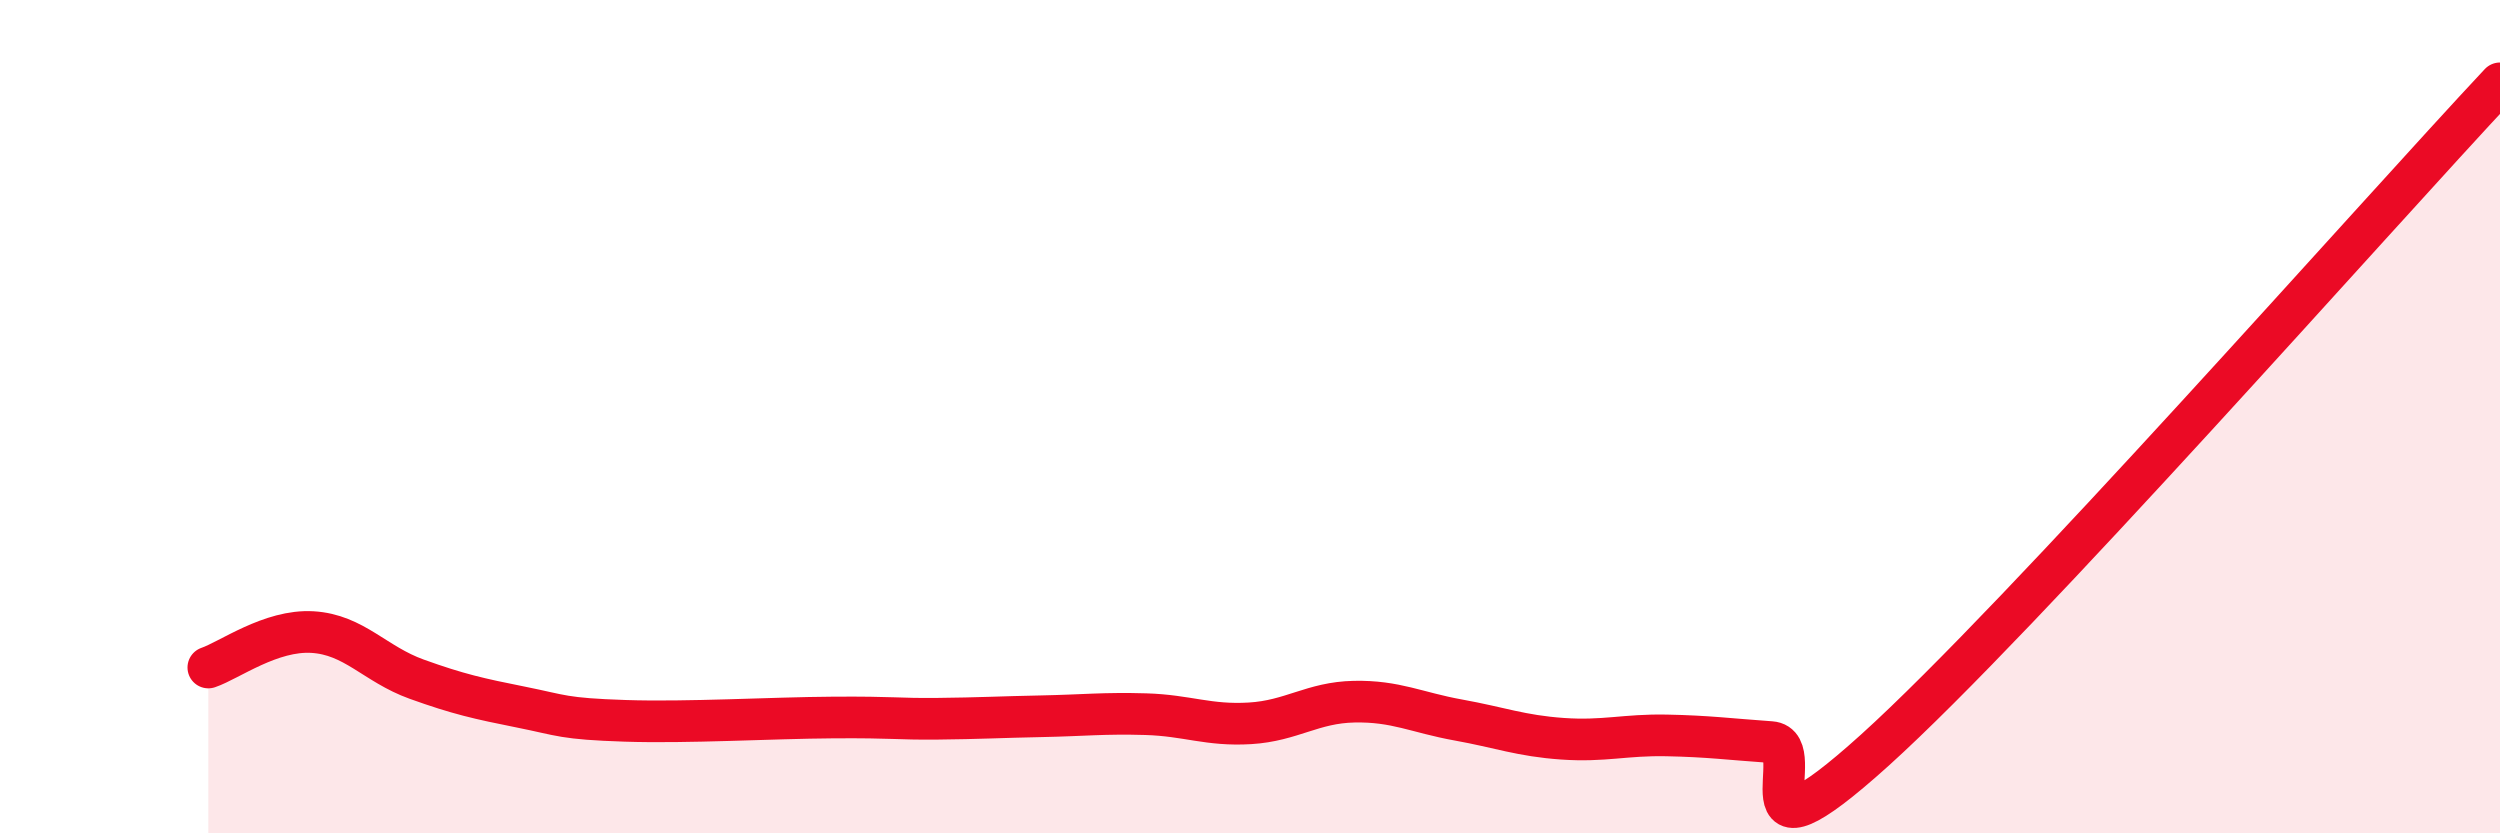
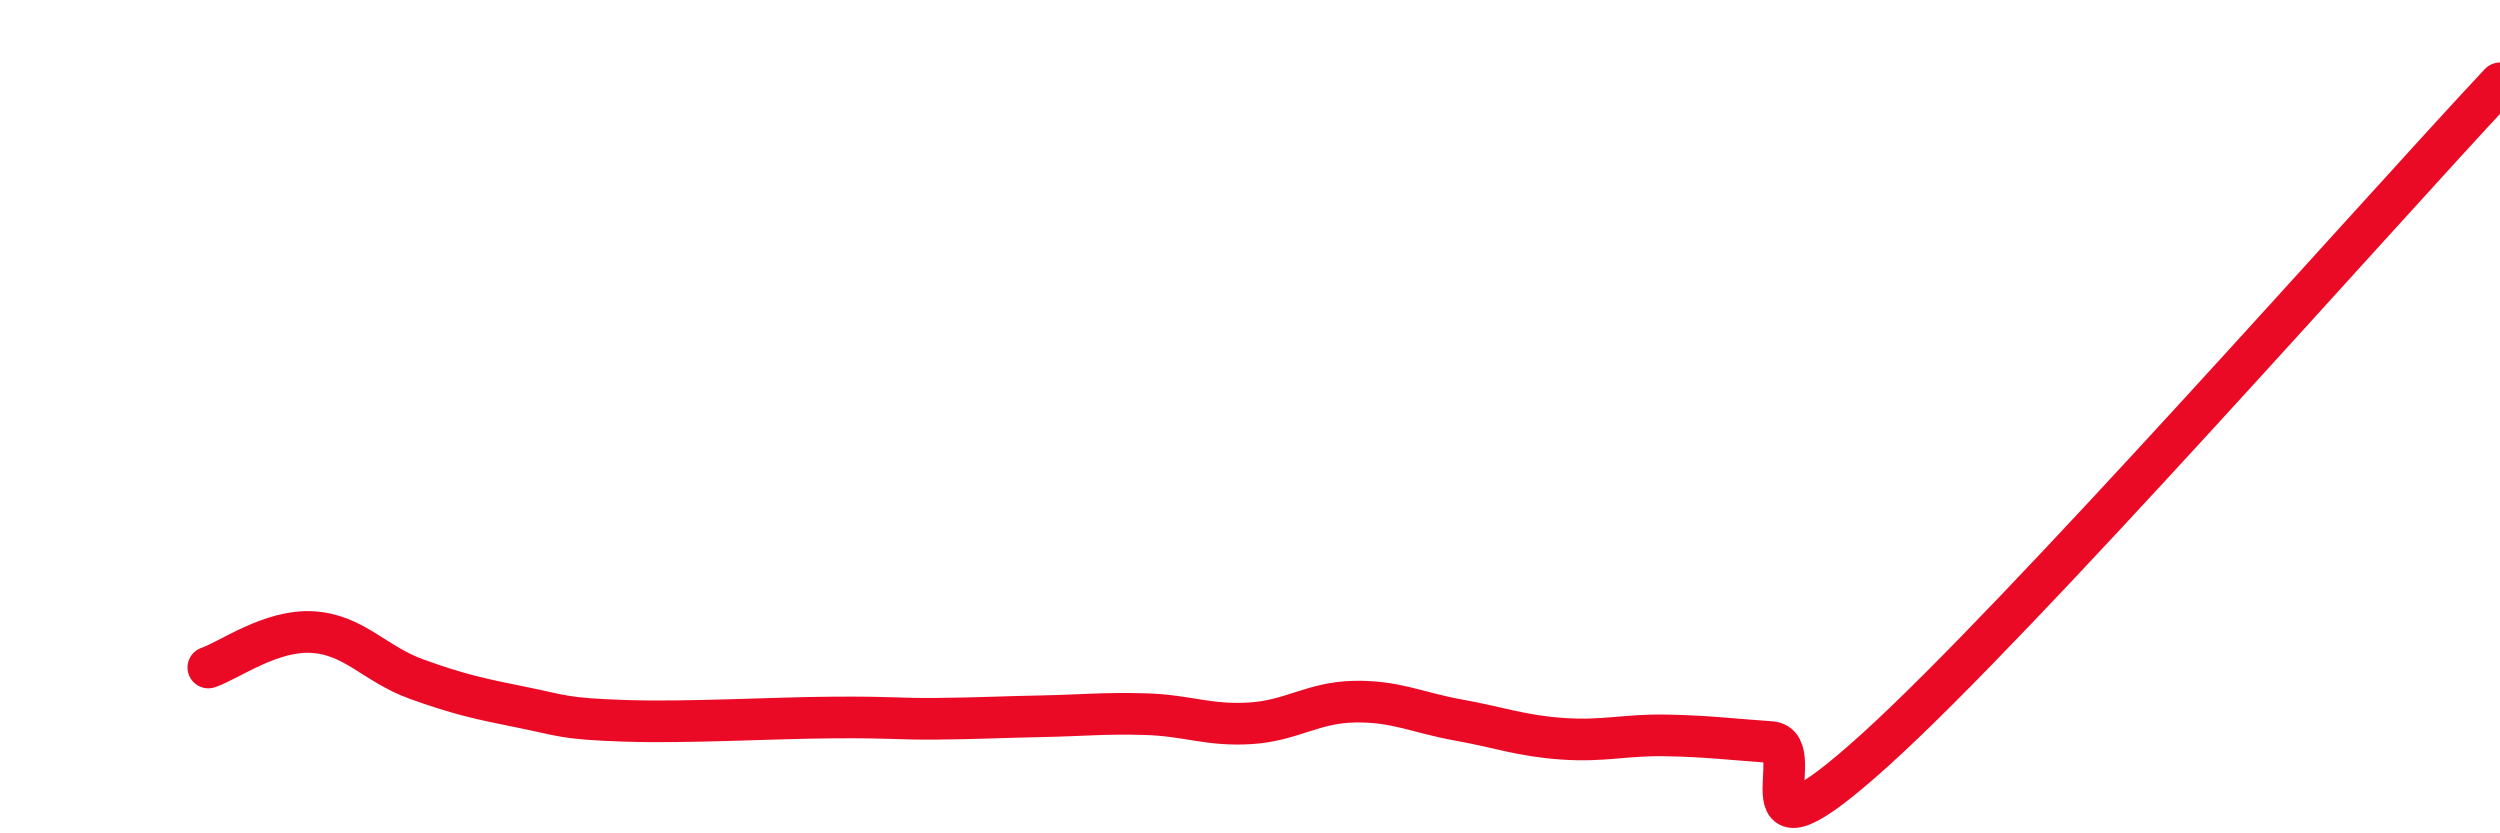
<svg xmlns="http://www.w3.org/2000/svg" width="60" height="20" viewBox="0 0 60 20">
-   <path d="M 5,16.02 C 5.5,15.85 6.5,15.11 7.5,15.17 C 8.5,15.23 9,15.94 10,16.3 C 11,16.66 11.5,16.77 12.5,16.97 C 13.5,17.17 13.5,17.25 15,17.3 C 16.5,17.35 18.5,17.23 20,17.22 C 21.5,17.21 21.5,17.26 22.5,17.25 C 23.5,17.24 24,17.21 25,17.19 C 26,17.17 26.5,17.11 27.5,17.14 C 28.5,17.17 29,17.42 30,17.36 C 31,17.3 31.5,16.86 32.5,16.84 C 33.5,16.82 34,17.1 35,17.28 C 36,17.46 36.5,17.66 37.5,17.73 C 38.5,17.8 39,17.63 40,17.65 C 41,17.67 41.5,17.74 42.5,17.81 C 43.5,17.88 41.5,21.16 45,18 C 48.5,14.84 57,5.2 60,2L60 20L5 20Z" fill="#EB0A25" opacity="0.1" stroke-linecap="round" stroke-linejoin="round" />
  <path d="M 5,16.02 C 5.5,15.85 6.5,15.11 7.5,15.17 C 8.5,15.23 9,15.94 10,16.3 C 11,16.66 11.5,16.77 12.5,16.97 C 13.5,17.17 13.5,17.25 15,17.3 C 16.5,17.35 18.5,17.23 20,17.22 C 21.5,17.21 21.5,17.26 22.5,17.25 C 23.5,17.24 24,17.21 25,17.19 C 26,17.17 26.5,17.11 27.5,17.14 C 28.5,17.17 29,17.42 30,17.36 C 31,17.3 31.5,16.86 32.5,16.84 C 33.5,16.82 34,17.1 35,17.28 C 36,17.46 36.5,17.66 37.5,17.73 C 38.5,17.8 39,17.63 40,17.65 C 41,17.67 41.5,17.74 42.5,17.81 C 43.5,17.88 41.5,21.16 45,18 C 48.5,14.84 57,5.2 60,2" stroke="#EB0A25" stroke-width="1" fill="none" stroke-linecap="round" stroke-linejoin="round" />
</svg>